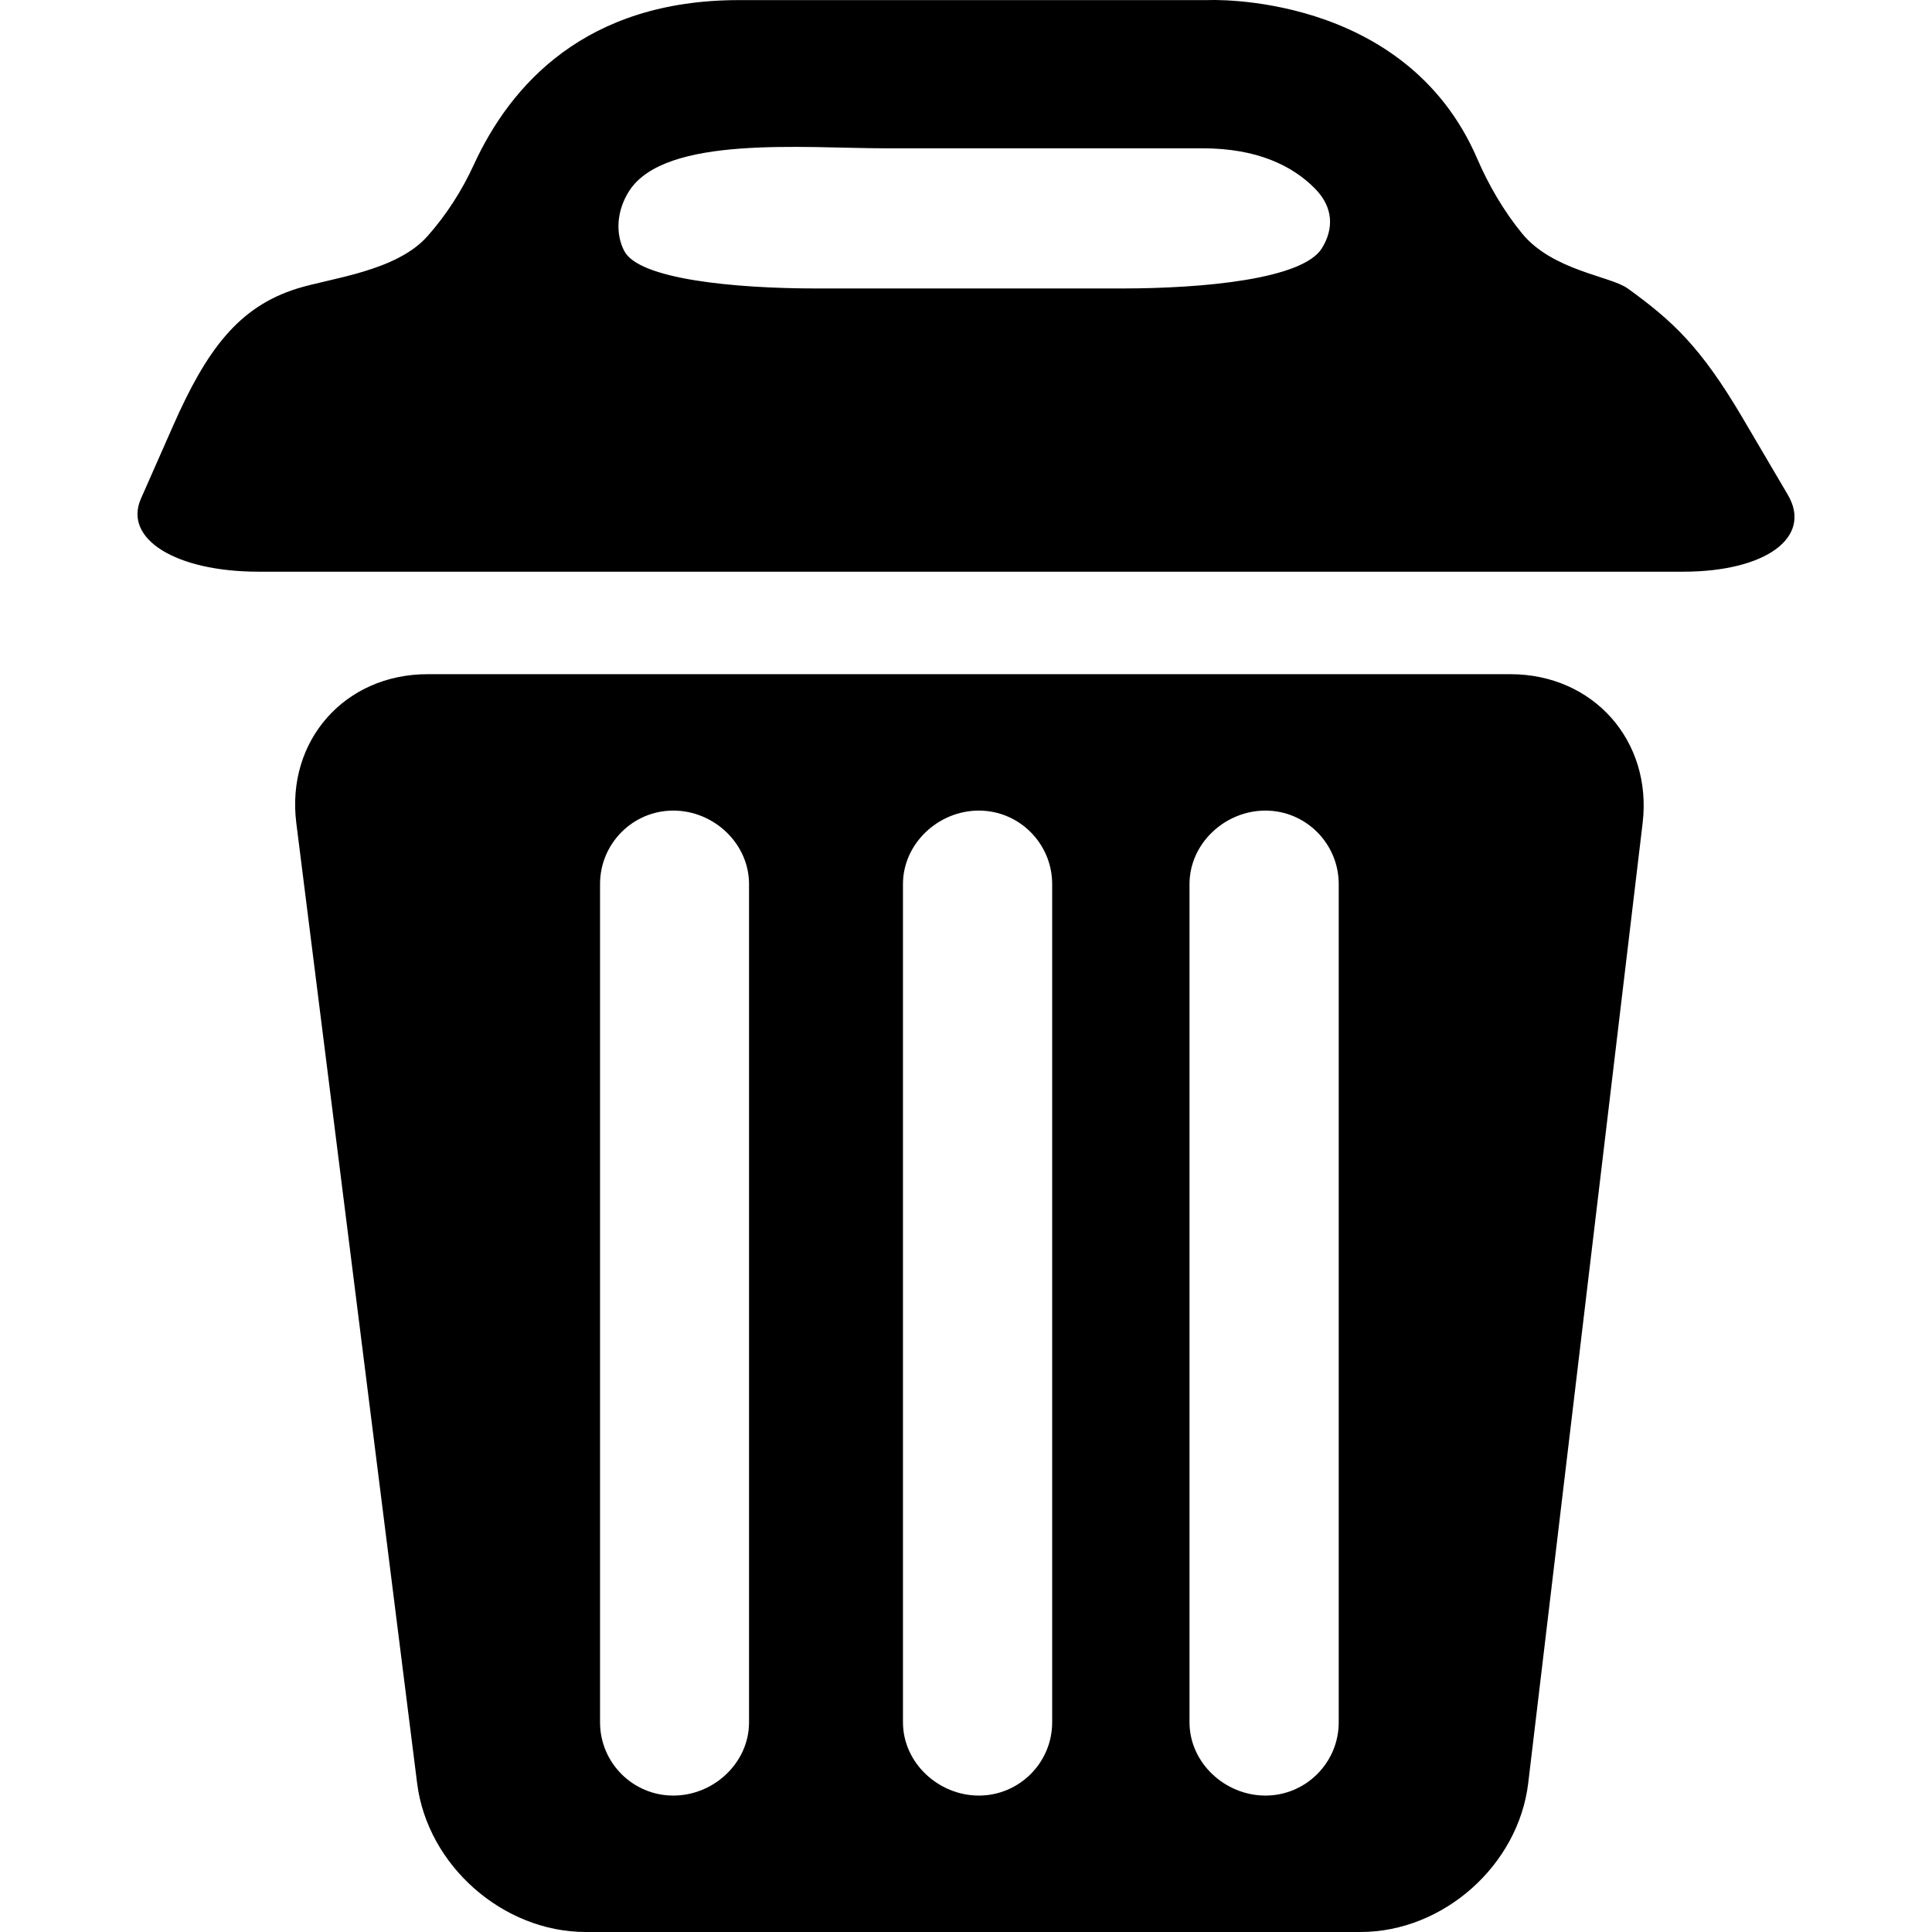
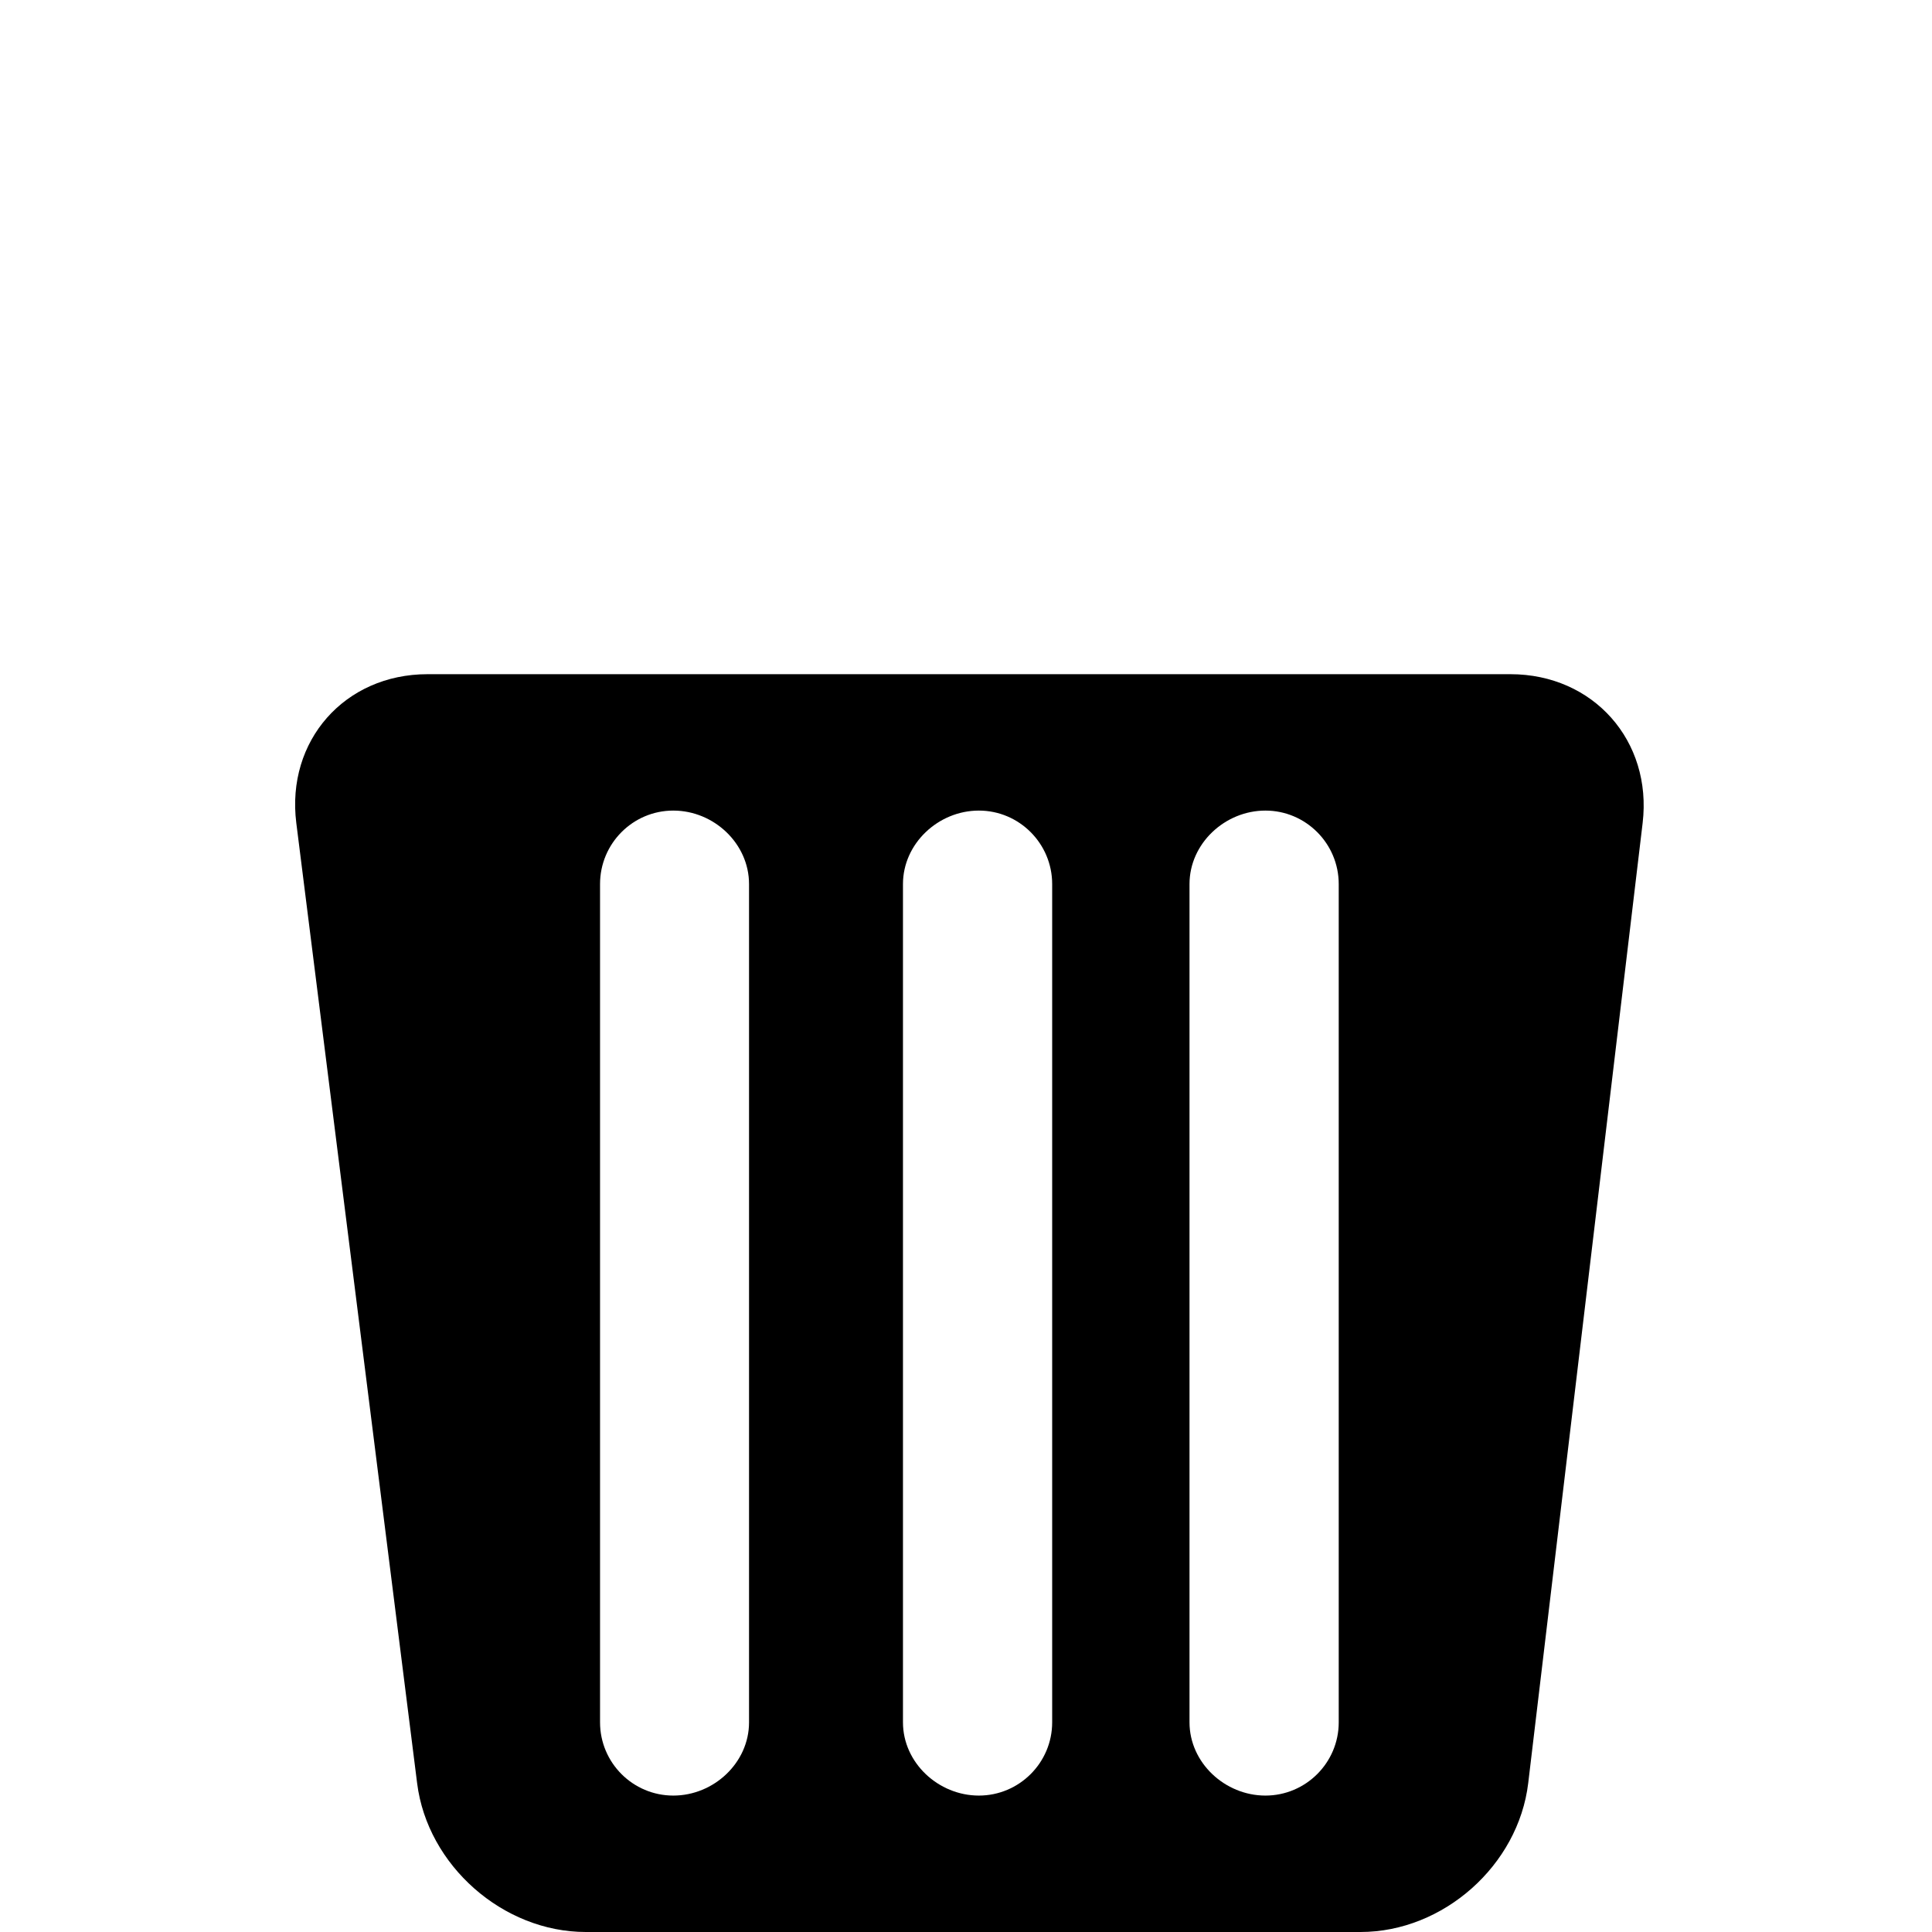
<svg xmlns="http://www.w3.org/2000/svg" fill="#000000" version="1.1" id="Capa_1" width="800px" height="800px" viewBox="0 0 331.655 331.655" xml:space="preserve">
  <g>
-     <path d="M261.271,40.062c-3.135-3.843-5.729-8.281-7.692-12.839C241.143-1.599,207.294,0.017,207.294,0.017h-80.438   c-26.325,0-39.229,14.543-45.546,28.318c-1.99,4.348-4.684,8.557-7.92,12.202c-5.341,6.041-16.57,7.194-22.337,8.983   C40.961,52.648,35.458,60.064,29.723,73.07c0,0-2.486,5.615-5.531,12.538c-3.047,6.918,5.99,12.532,20.207,12.532h244.53   c14.22,0,22.267-5.915,17.967-13.217l-7.771-13.21c-7.218-12.256-12.069-16.664-19.695-22.188   C276.451,47.37,266.525,46.476,261.271,40.062z M151.917,25.458h54.482c9.386,0,15.438,2.966,19.329,6.906   c3.225,3.267,3.225,6.959,1.195,10.25c-3.267,5.29-20.194,6.905-34.42,6.905h-52.323c-14.216,0-30.462-1.597-33.002-6.407   c-1.525-2.895-1.384-6.852,0.814-10.304C114.142,23.141,138.077,25.458,151.917,25.458z" />
    <path d="M259.283,115.734H73.39c-14.216,0-24.292,11.428-22.527,25.533l20.744,164.856c1.766,14.105,14.736,25.532,28.949,25.532   h132.991c14.213,0,27.105-11.439,28.793-25.557l19.642-164.813C283.657,127.168,273.509,115.734,259.283,115.734z M128.583,295.662   c0,6.936-6.044,12.574-13.003,12.574c-6.941,0-12.574-5.639-12.574-12.574V151.764c0-6.96,5.632-12.616,12.574-12.616   c6.965,0,13.003,5.656,13.003,12.616V295.662z M180.62,295.662c0,6.936-5.656,12.574-12.586,12.574   c-6.953,0-13.027-5.639-13.027-12.574V151.764c0-6.96,6.074-12.616,13.027-12.616c6.93,0,12.586,5.656,12.586,12.616V295.662z    M229.812,295.662c0,6.936-5.656,12.574-12.586,12.574c-6.953,0-13.03-5.639-13.03-12.574V151.764   c0-6.96,6.077-12.616,13.03-12.616c6.93,0,12.586,5.656,12.586,12.616V295.662z" />
  </g>
</svg>